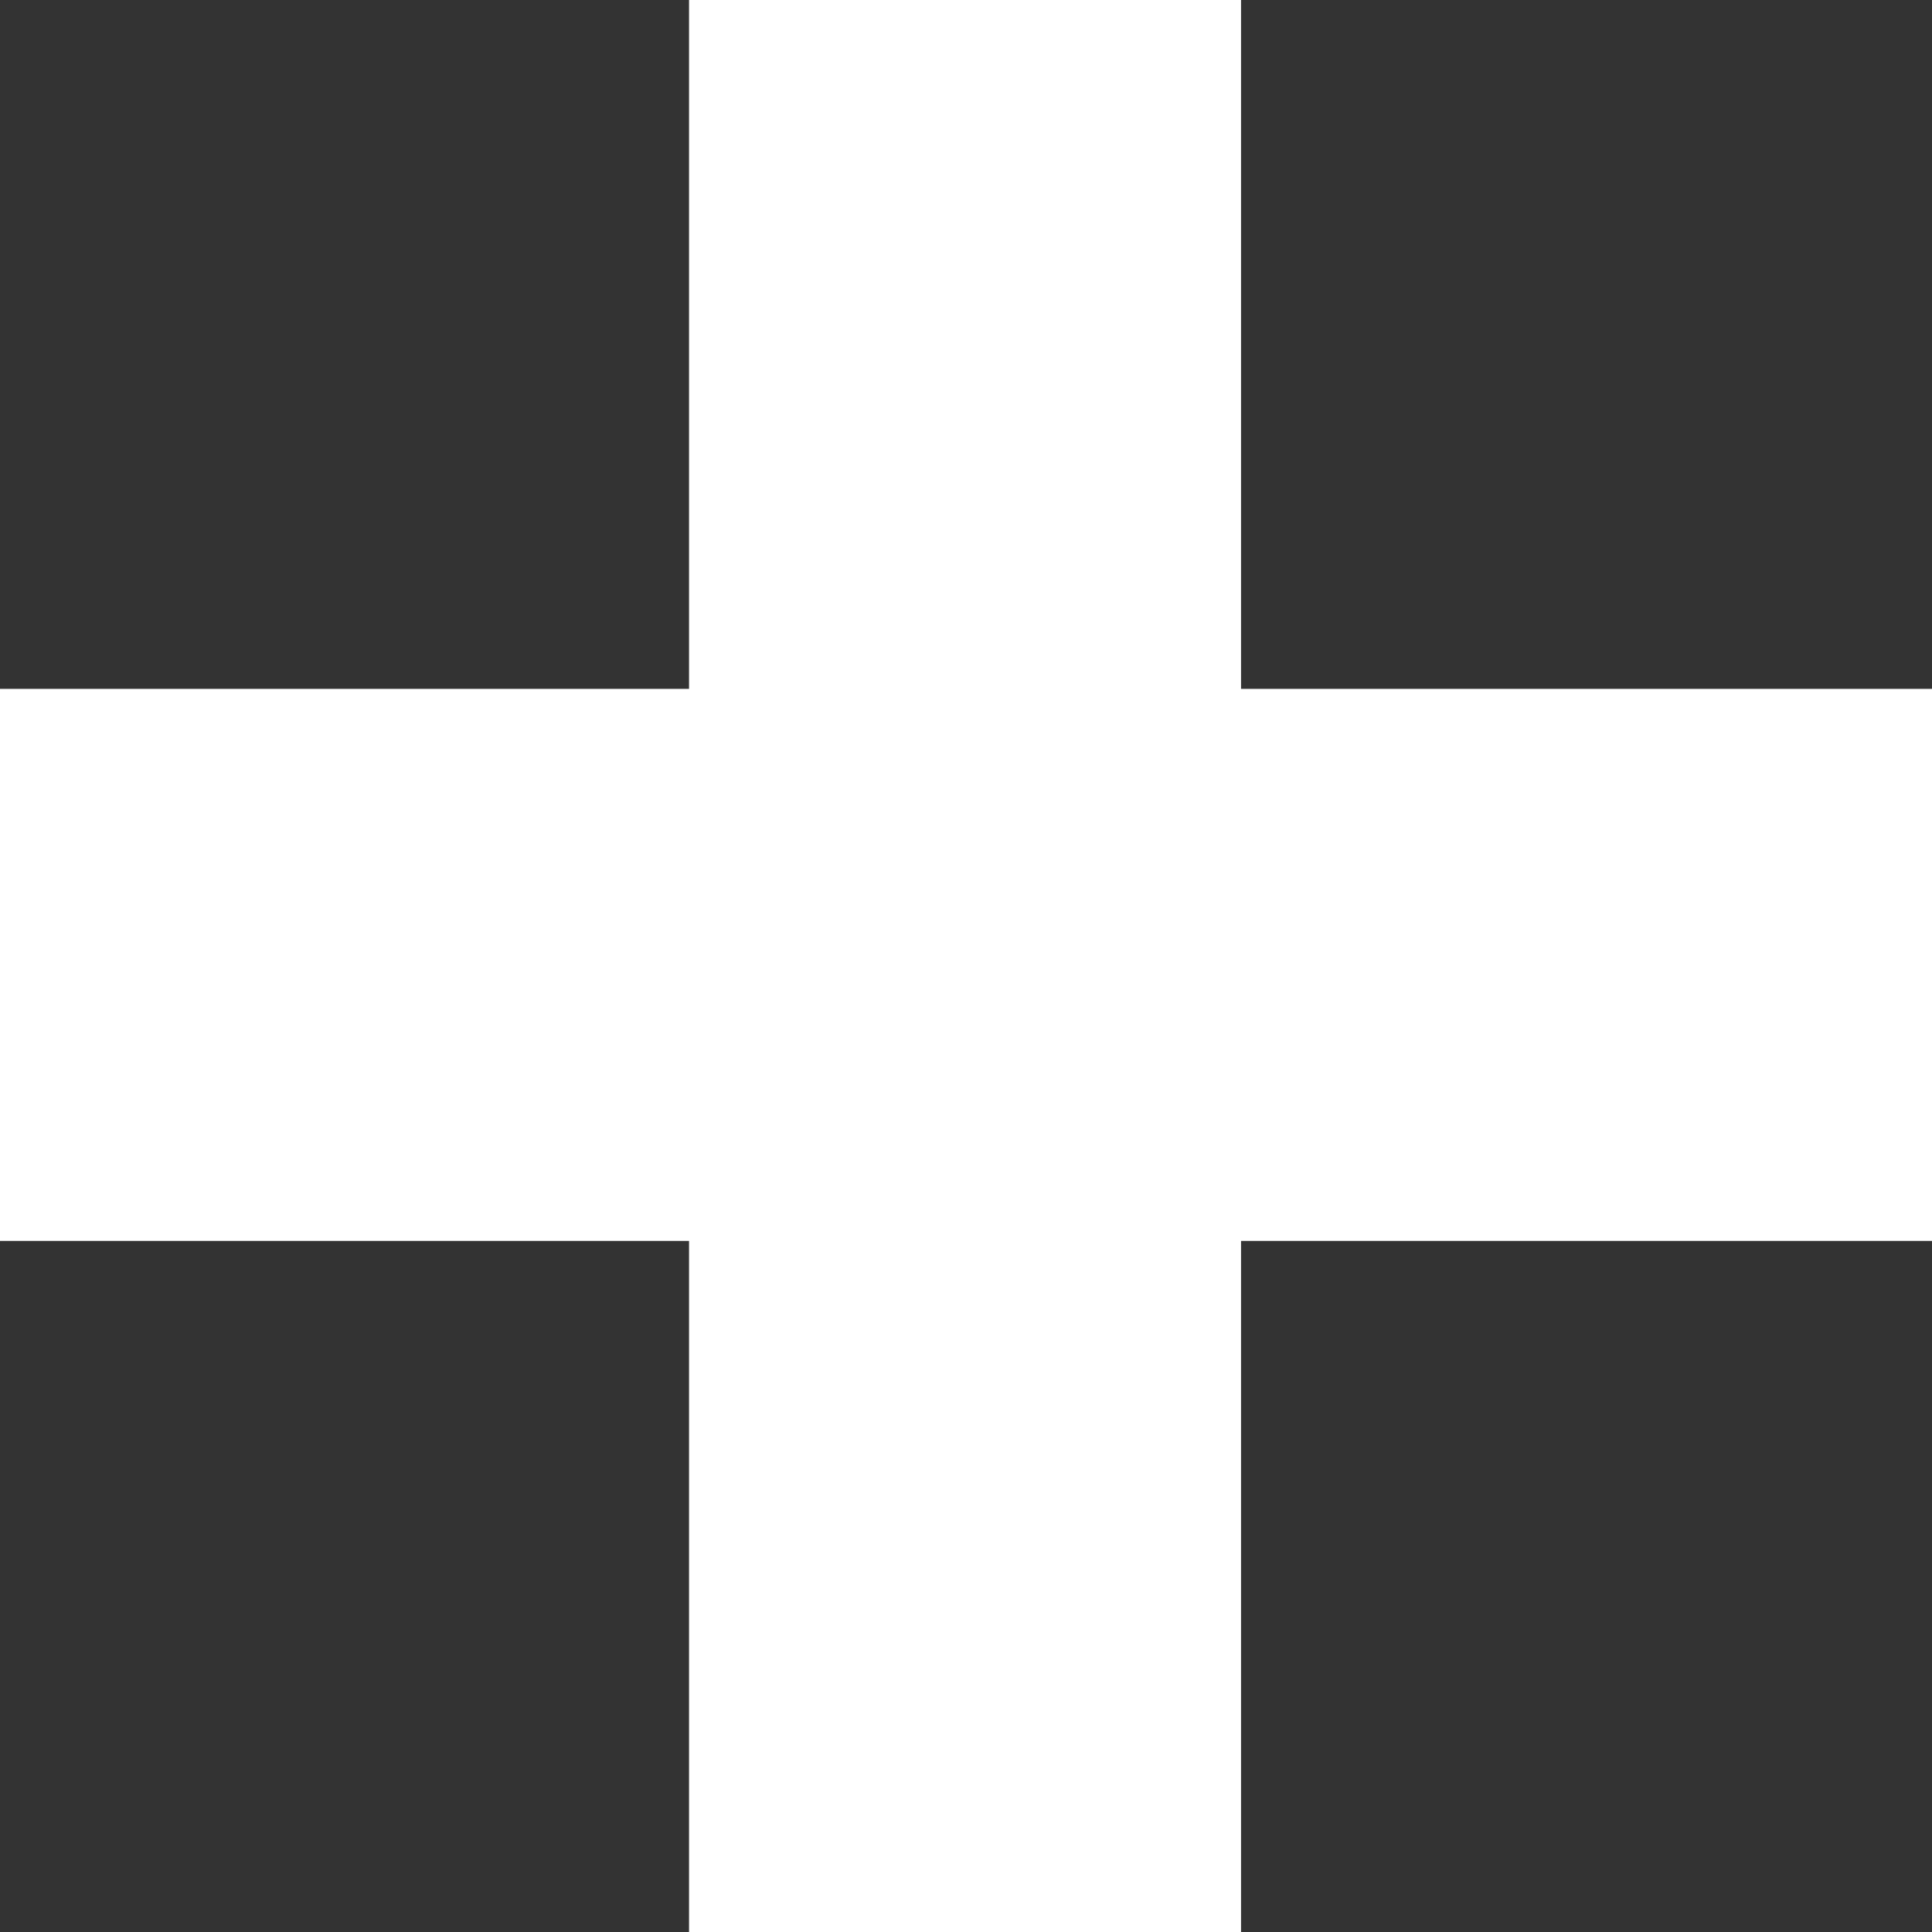
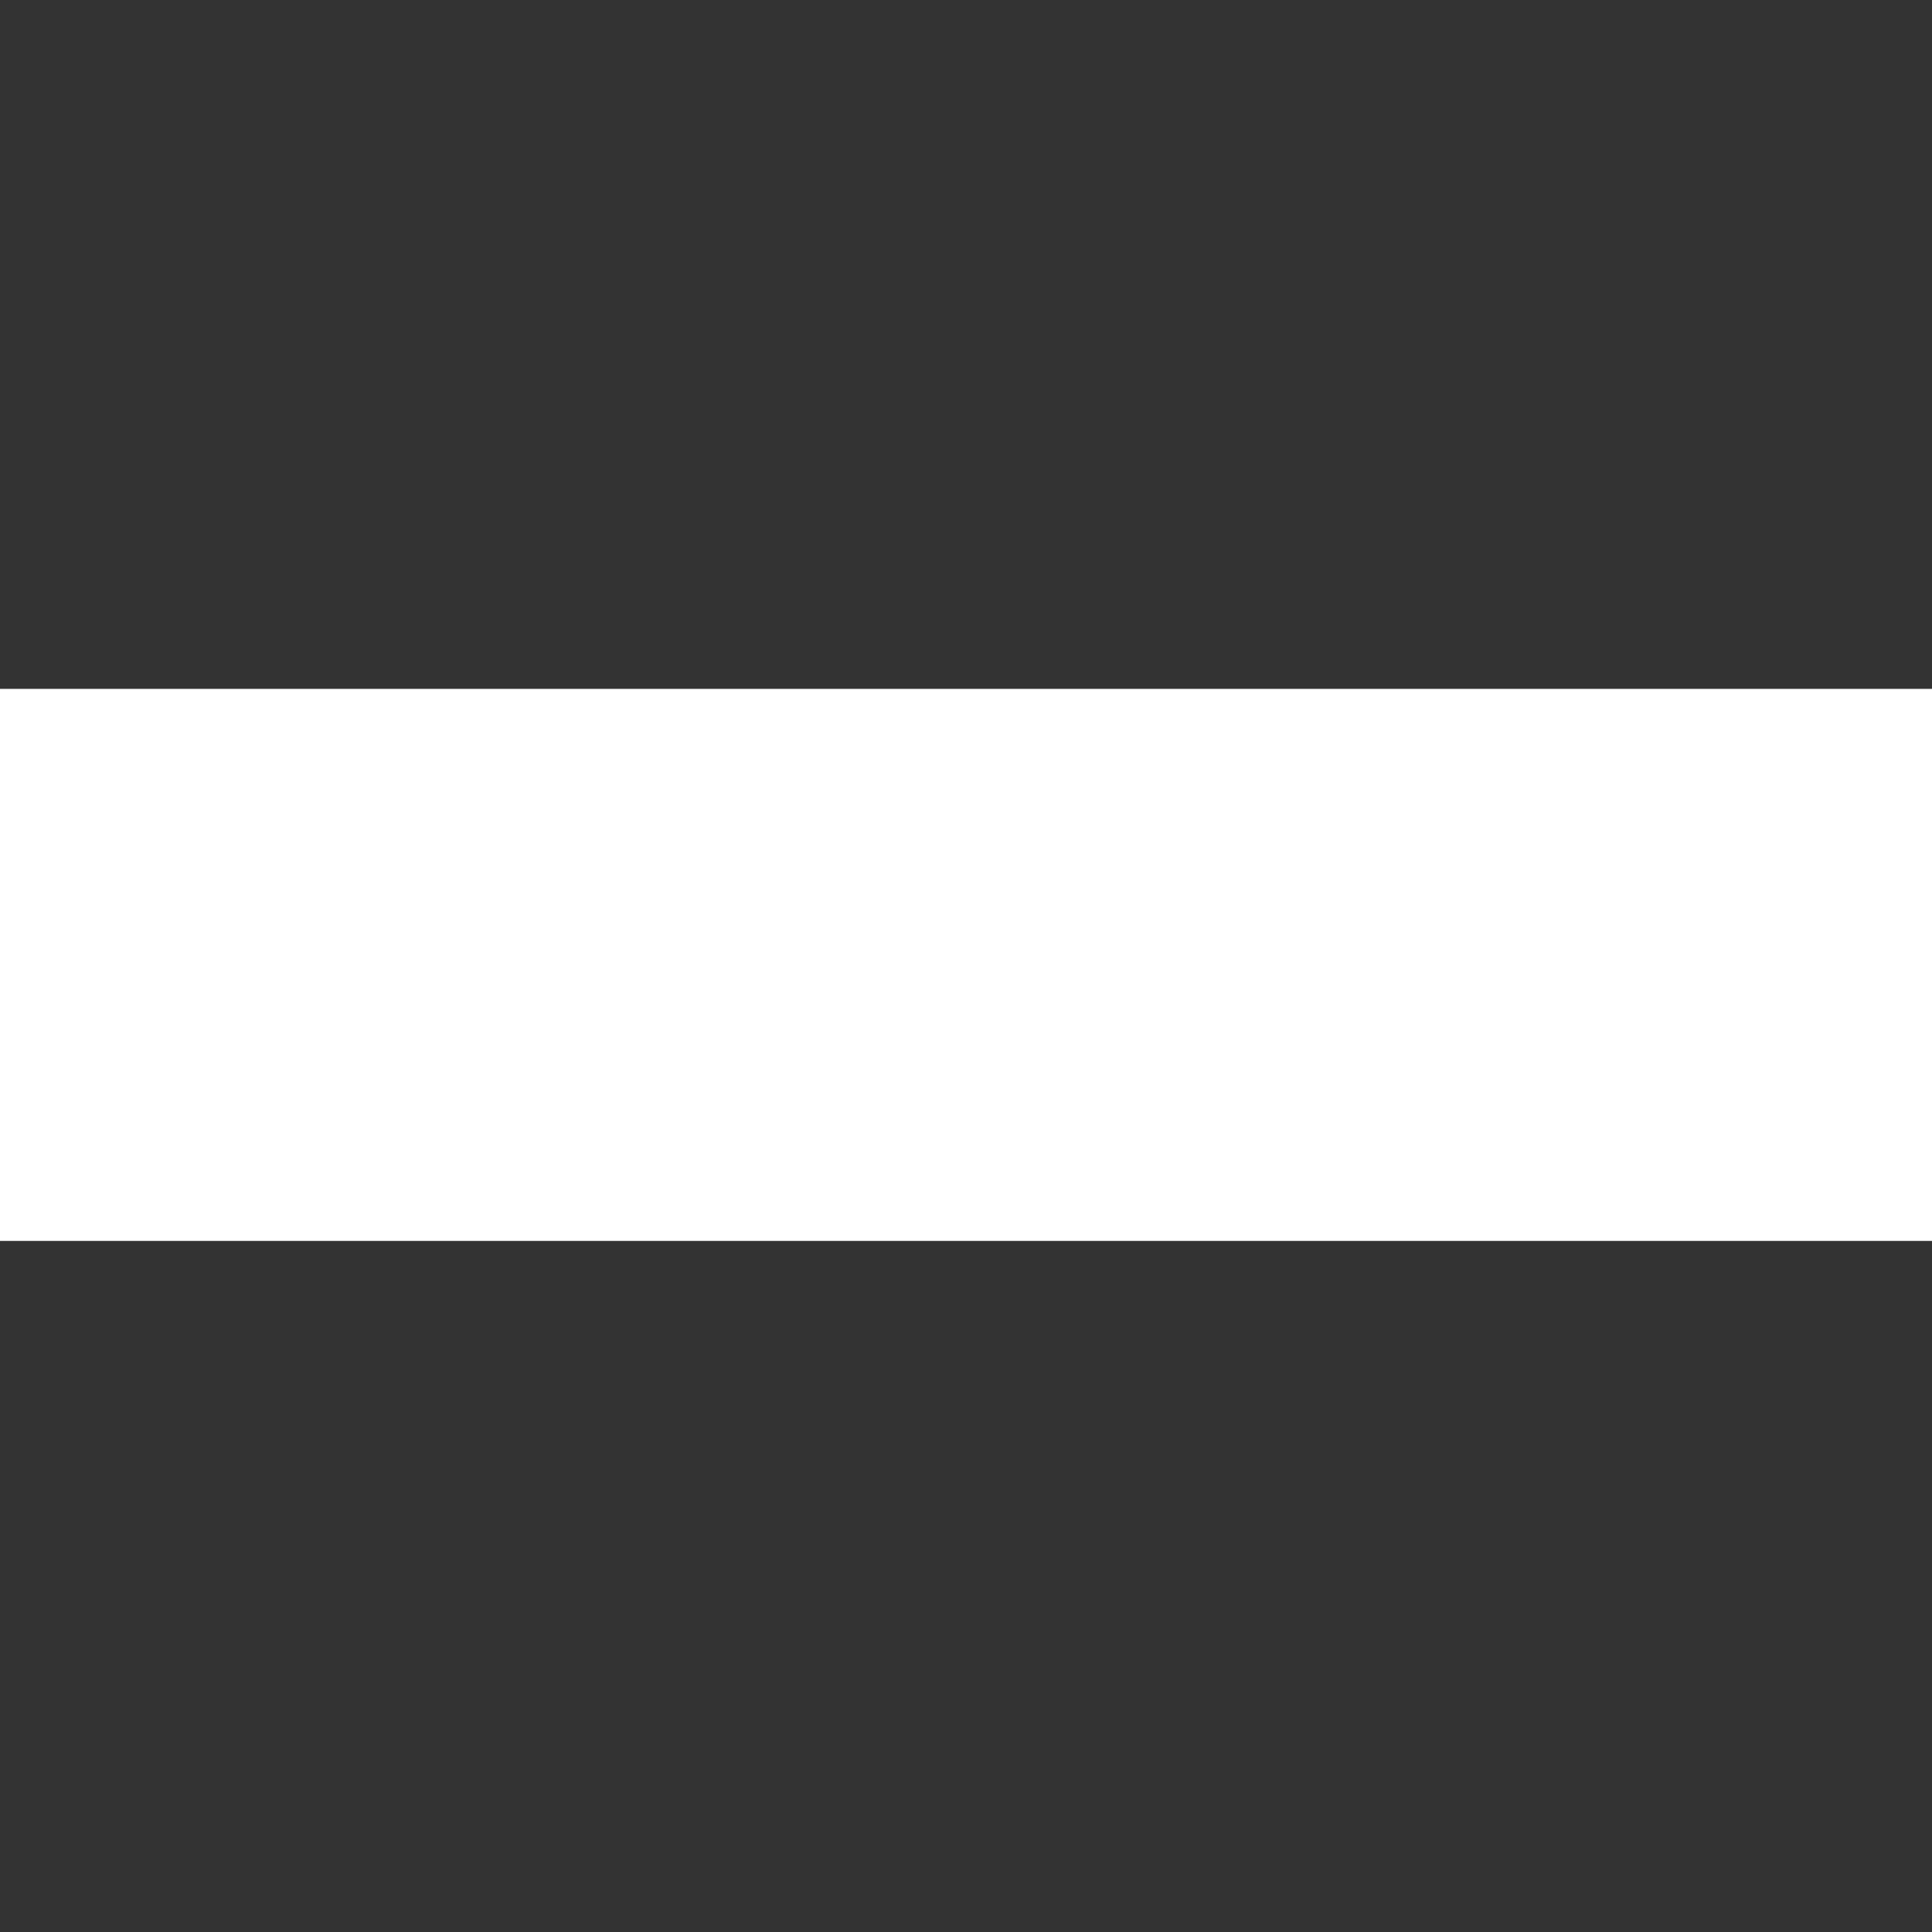
<svg xmlns="http://www.w3.org/2000/svg" width="14" height="14" viewBox="0 0 14 14" fill="none">
  <rect x="0" y="0" width="14" height="14" fill="#333333" stroke="none" />
-   <path d="M6.993 0L6.993 14" stroke="white" stroke-width="4" stroke-linejoin="round" />
  <path d="M14 6.992L-7.15256e-07 6.992" stroke="white" stroke-width="4" stroke-linejoin="round" />
</svg>